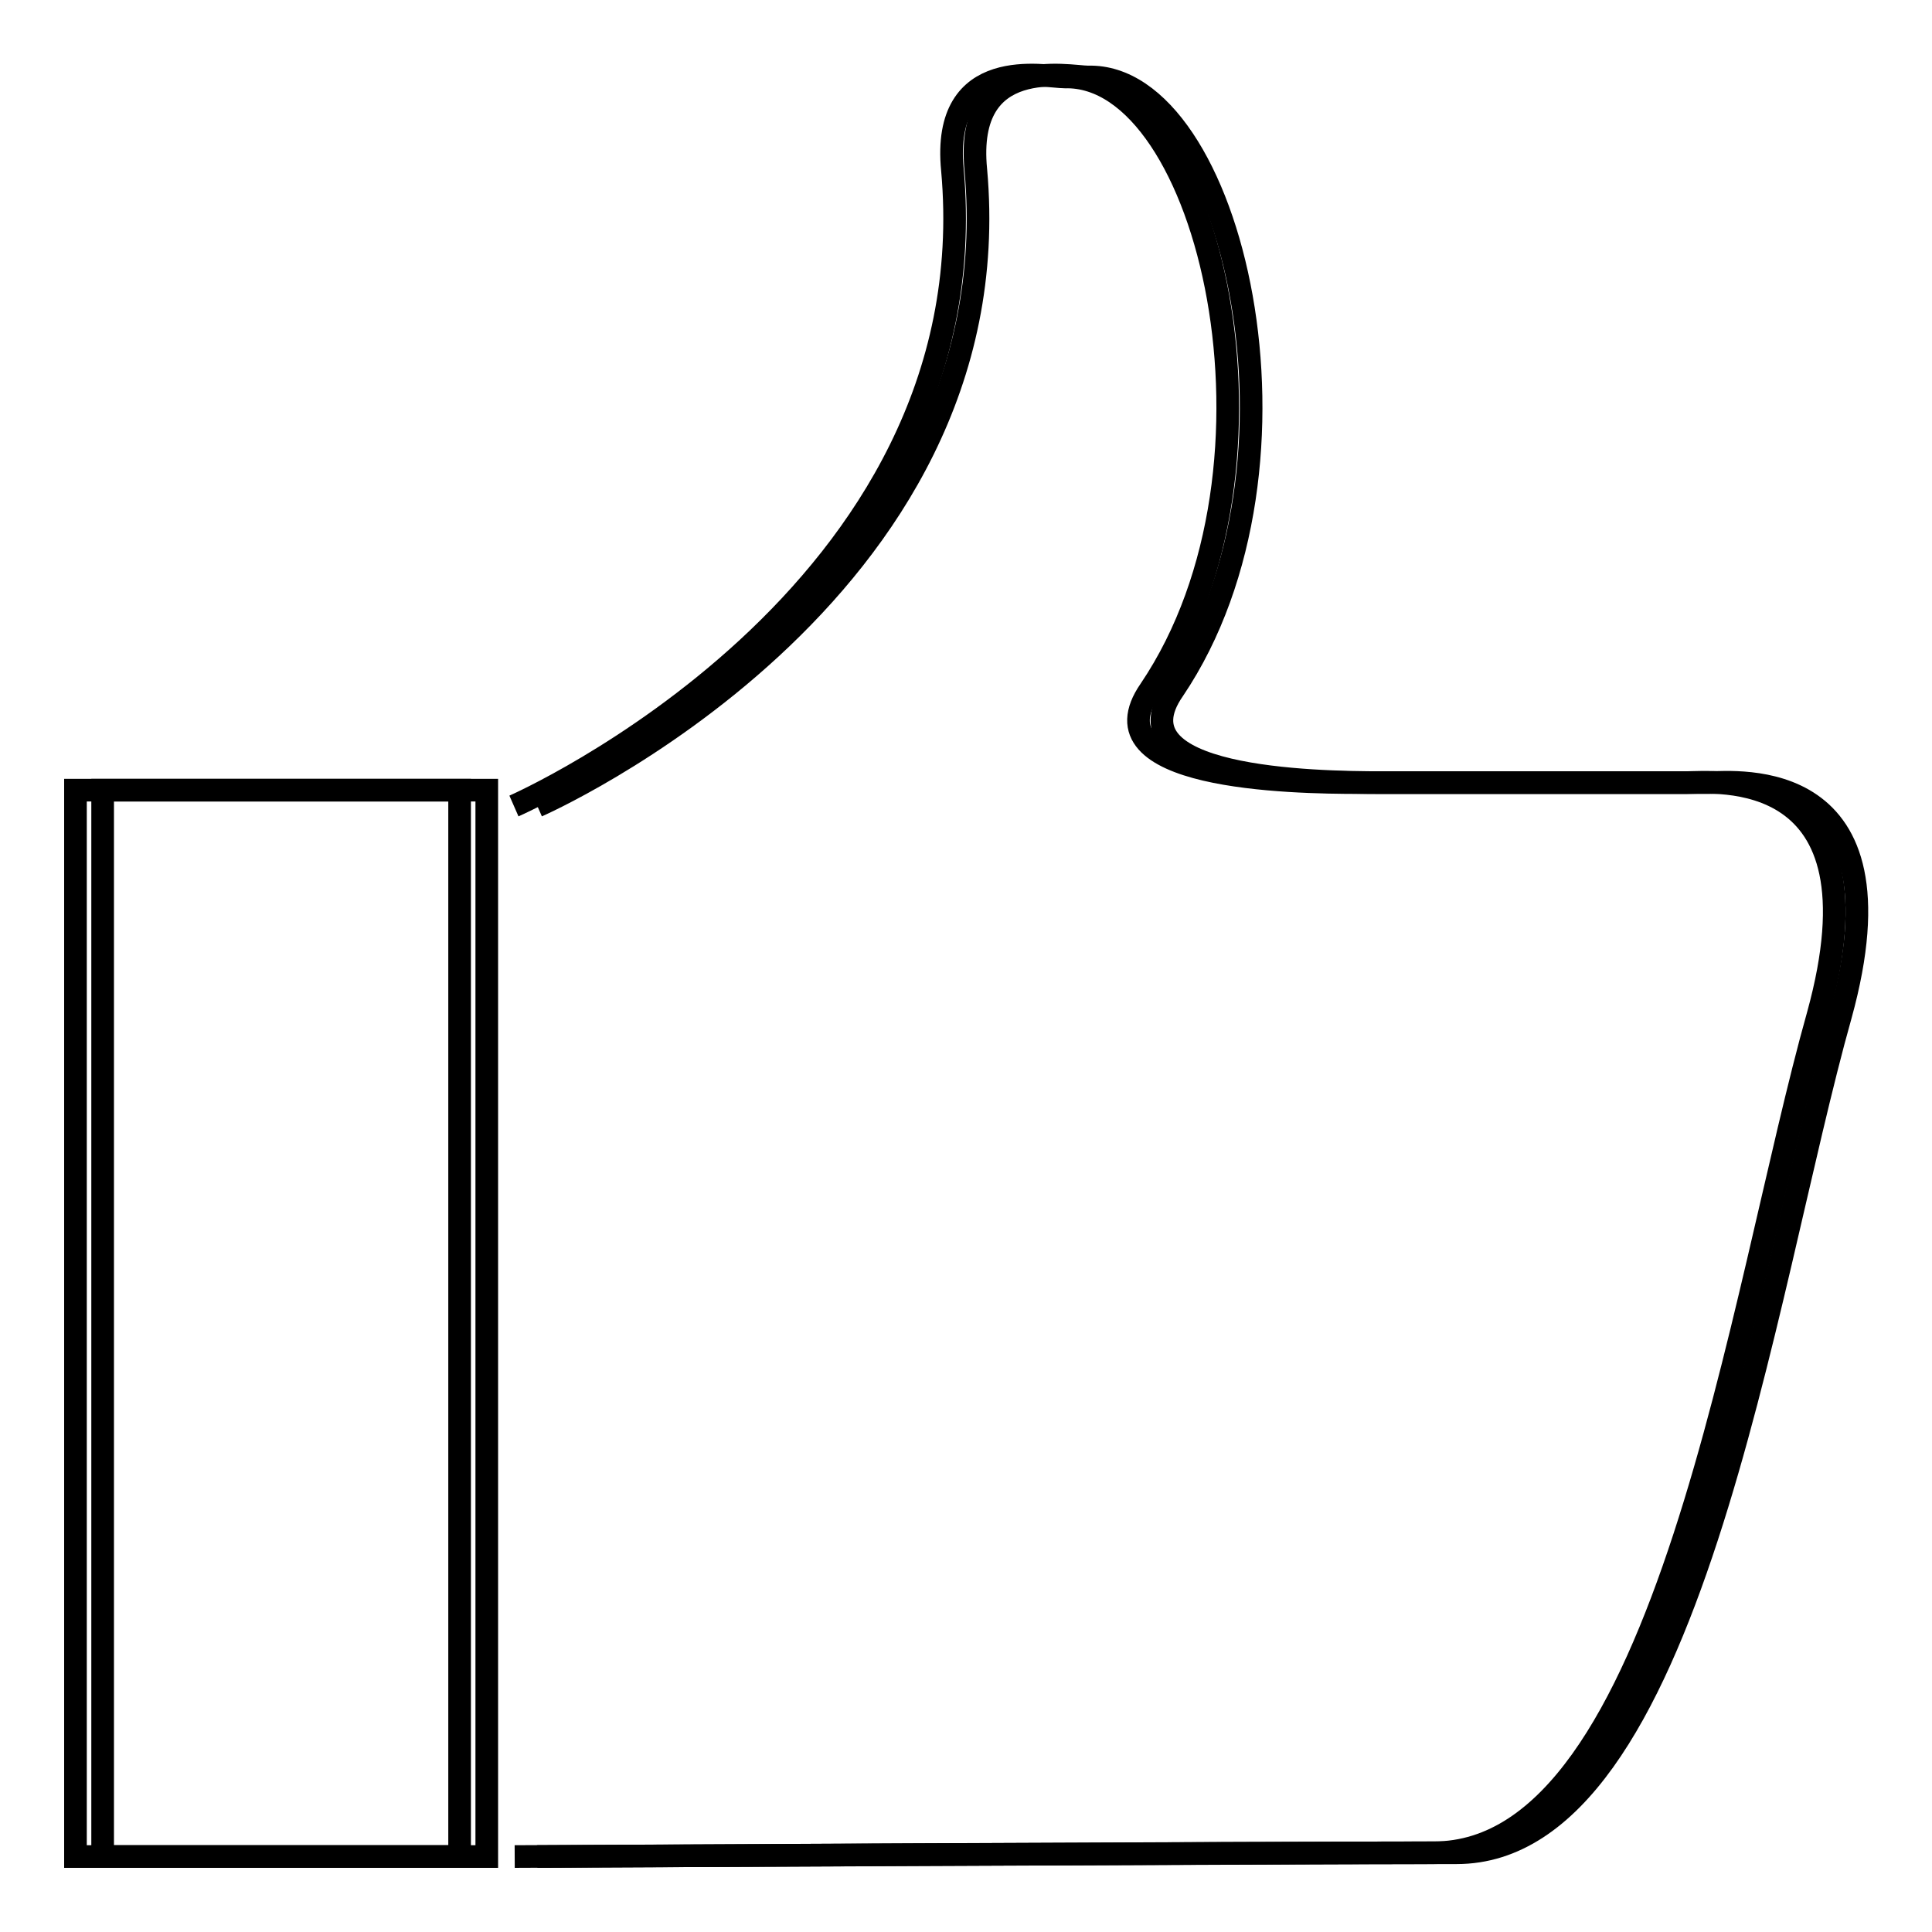
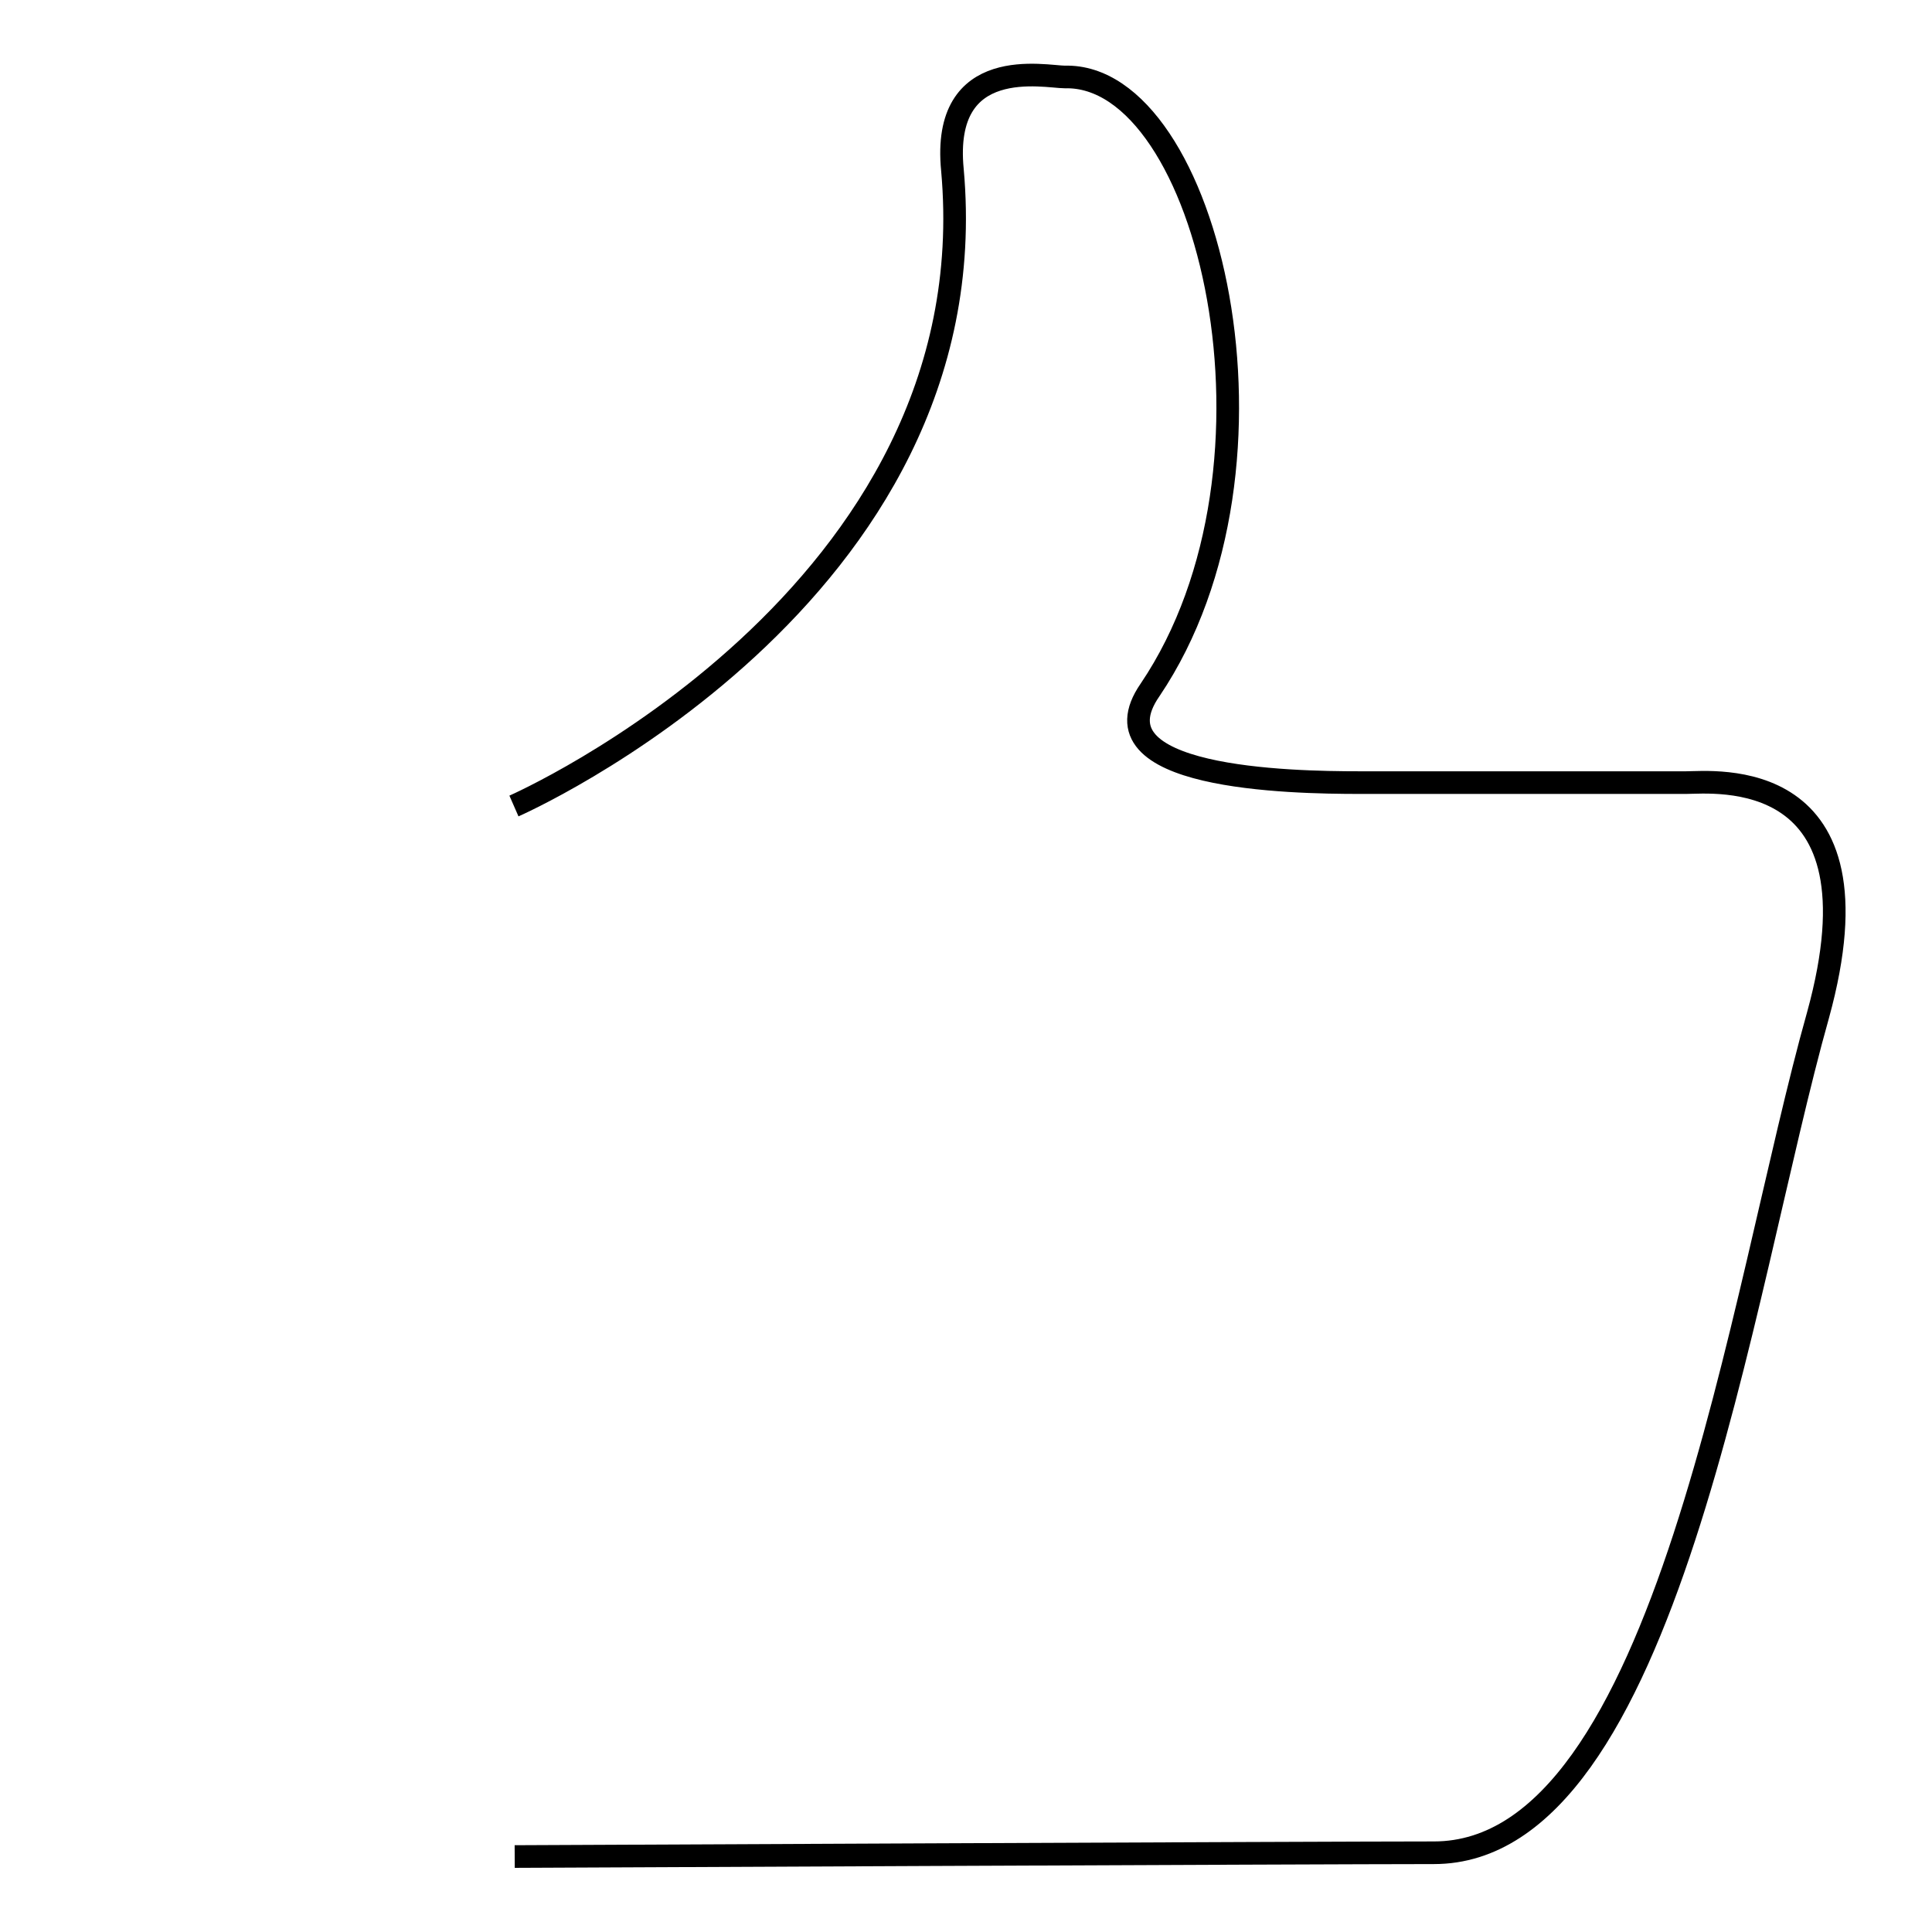
<svg xmlns="http://www.w3.org/2000/svg" version="1.1" x="0px" y="0px" viewBox="0 0 256 256" enable-background="new 0 0 256 256" xml:space="preserve">
  <g>
    <g>
-       <path stroke-width="3" fill-opacity="0" stroke="#000000" d="M13.6,104.7h50.9v141.3H13.6V104.7z" />
-       <path stroke-width="3" fill-opacity="0" stroke="#000000" d="M71.2,106.8c0,0,63.2-27.7,58.1-84.3c-1.5-15.4,12.3-12.3,14.9-12.3c19-0.5,31.4,51.4,11.3,81.2c-8.2,11.8,18.5,12.3,27.7,12.3c9.2,0,39.6,0,43.2,0c3.6,0,26.7-2.6,17.5,30.8c-10.3,36.5-20,111-50.9,111c-30.8,0-121.8,0.5-121.8,0.5" />
-       <path stroke-width="3" fill-opacity="0" stroke="#000000" d="M10,104.7h50.9v141.3H10V104.7z" />
      <path stroke-width="3" fill-opacity="0" stroke="#000000" d="M68.1,106.8c0,0,63.2-27.7,58.1-84.3c-1.5-15.4,12.3-12.3,14.9-12.3c19-0.5,31.4,51.4,11.3,81.2c-8.2,11.8,18.5,12.3,27.8,12.3c9.2,0,39.6,0,43.2,0c3.6,0,26.7-2.6,17.5,30.8c-10.3,36.5-20,111-50.9,111c-14.4,0-121.8,0.5-121.8,0.5" />
    </g>
  </g>
</svg>